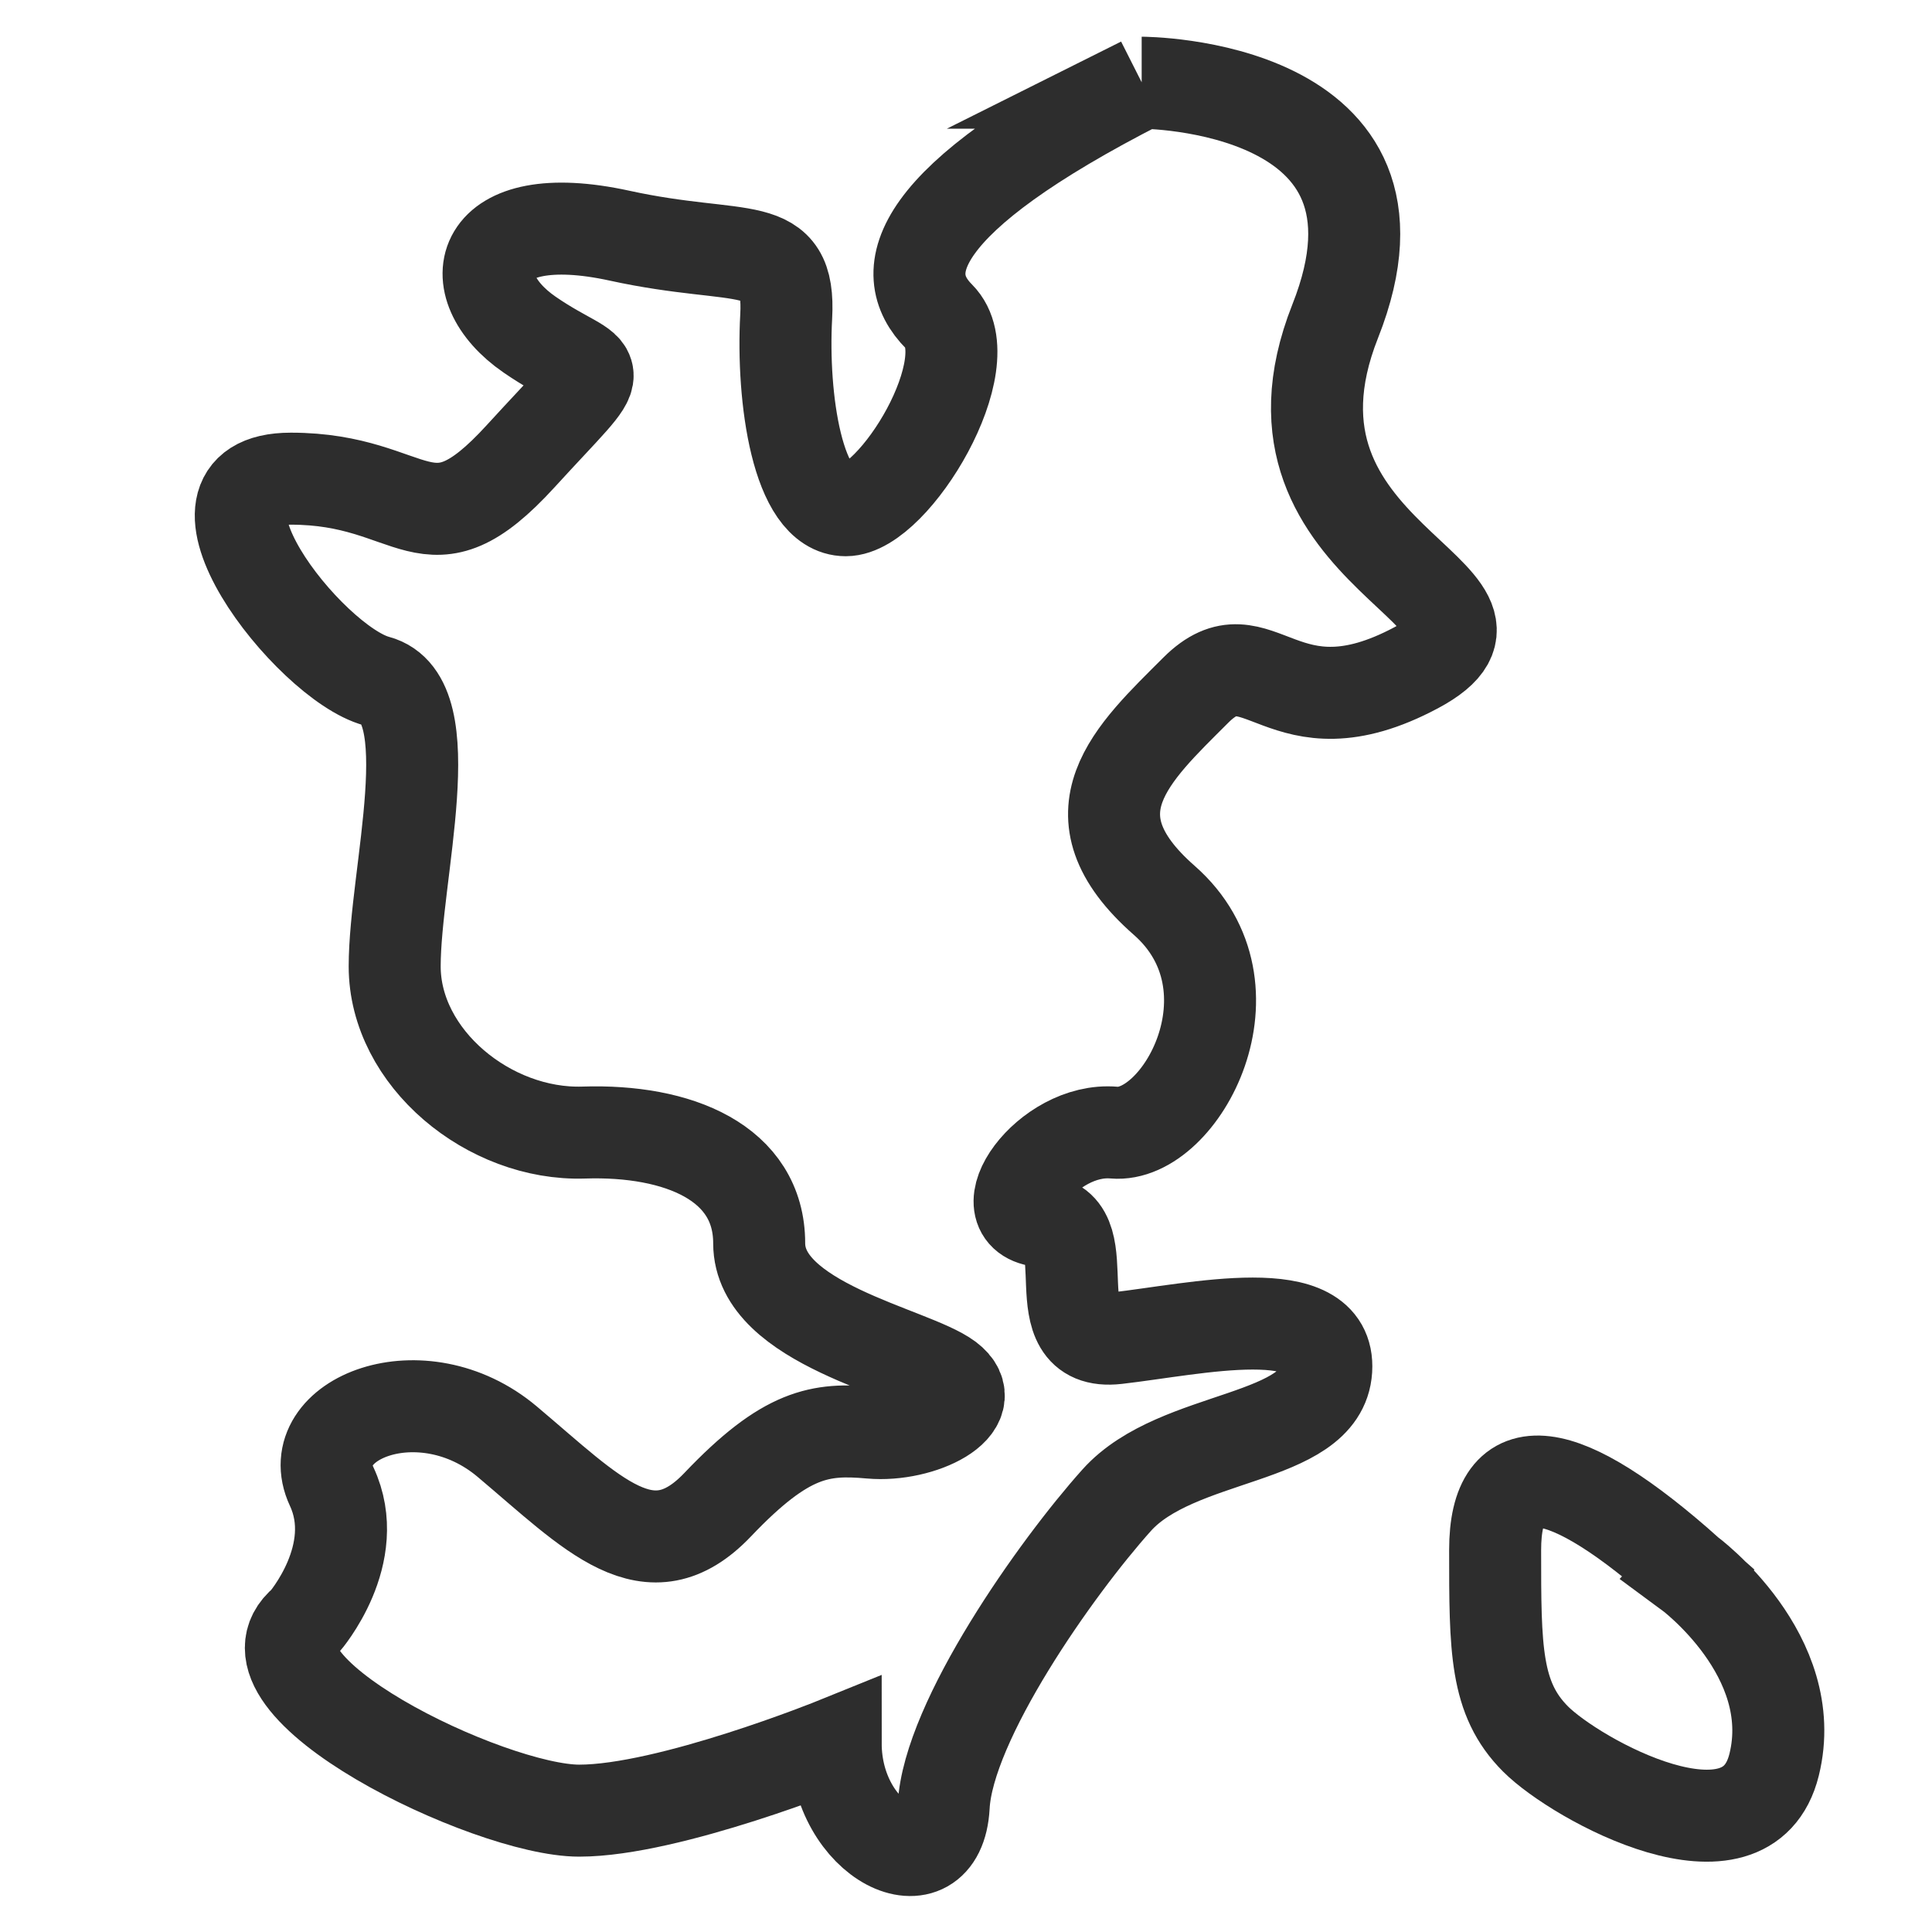
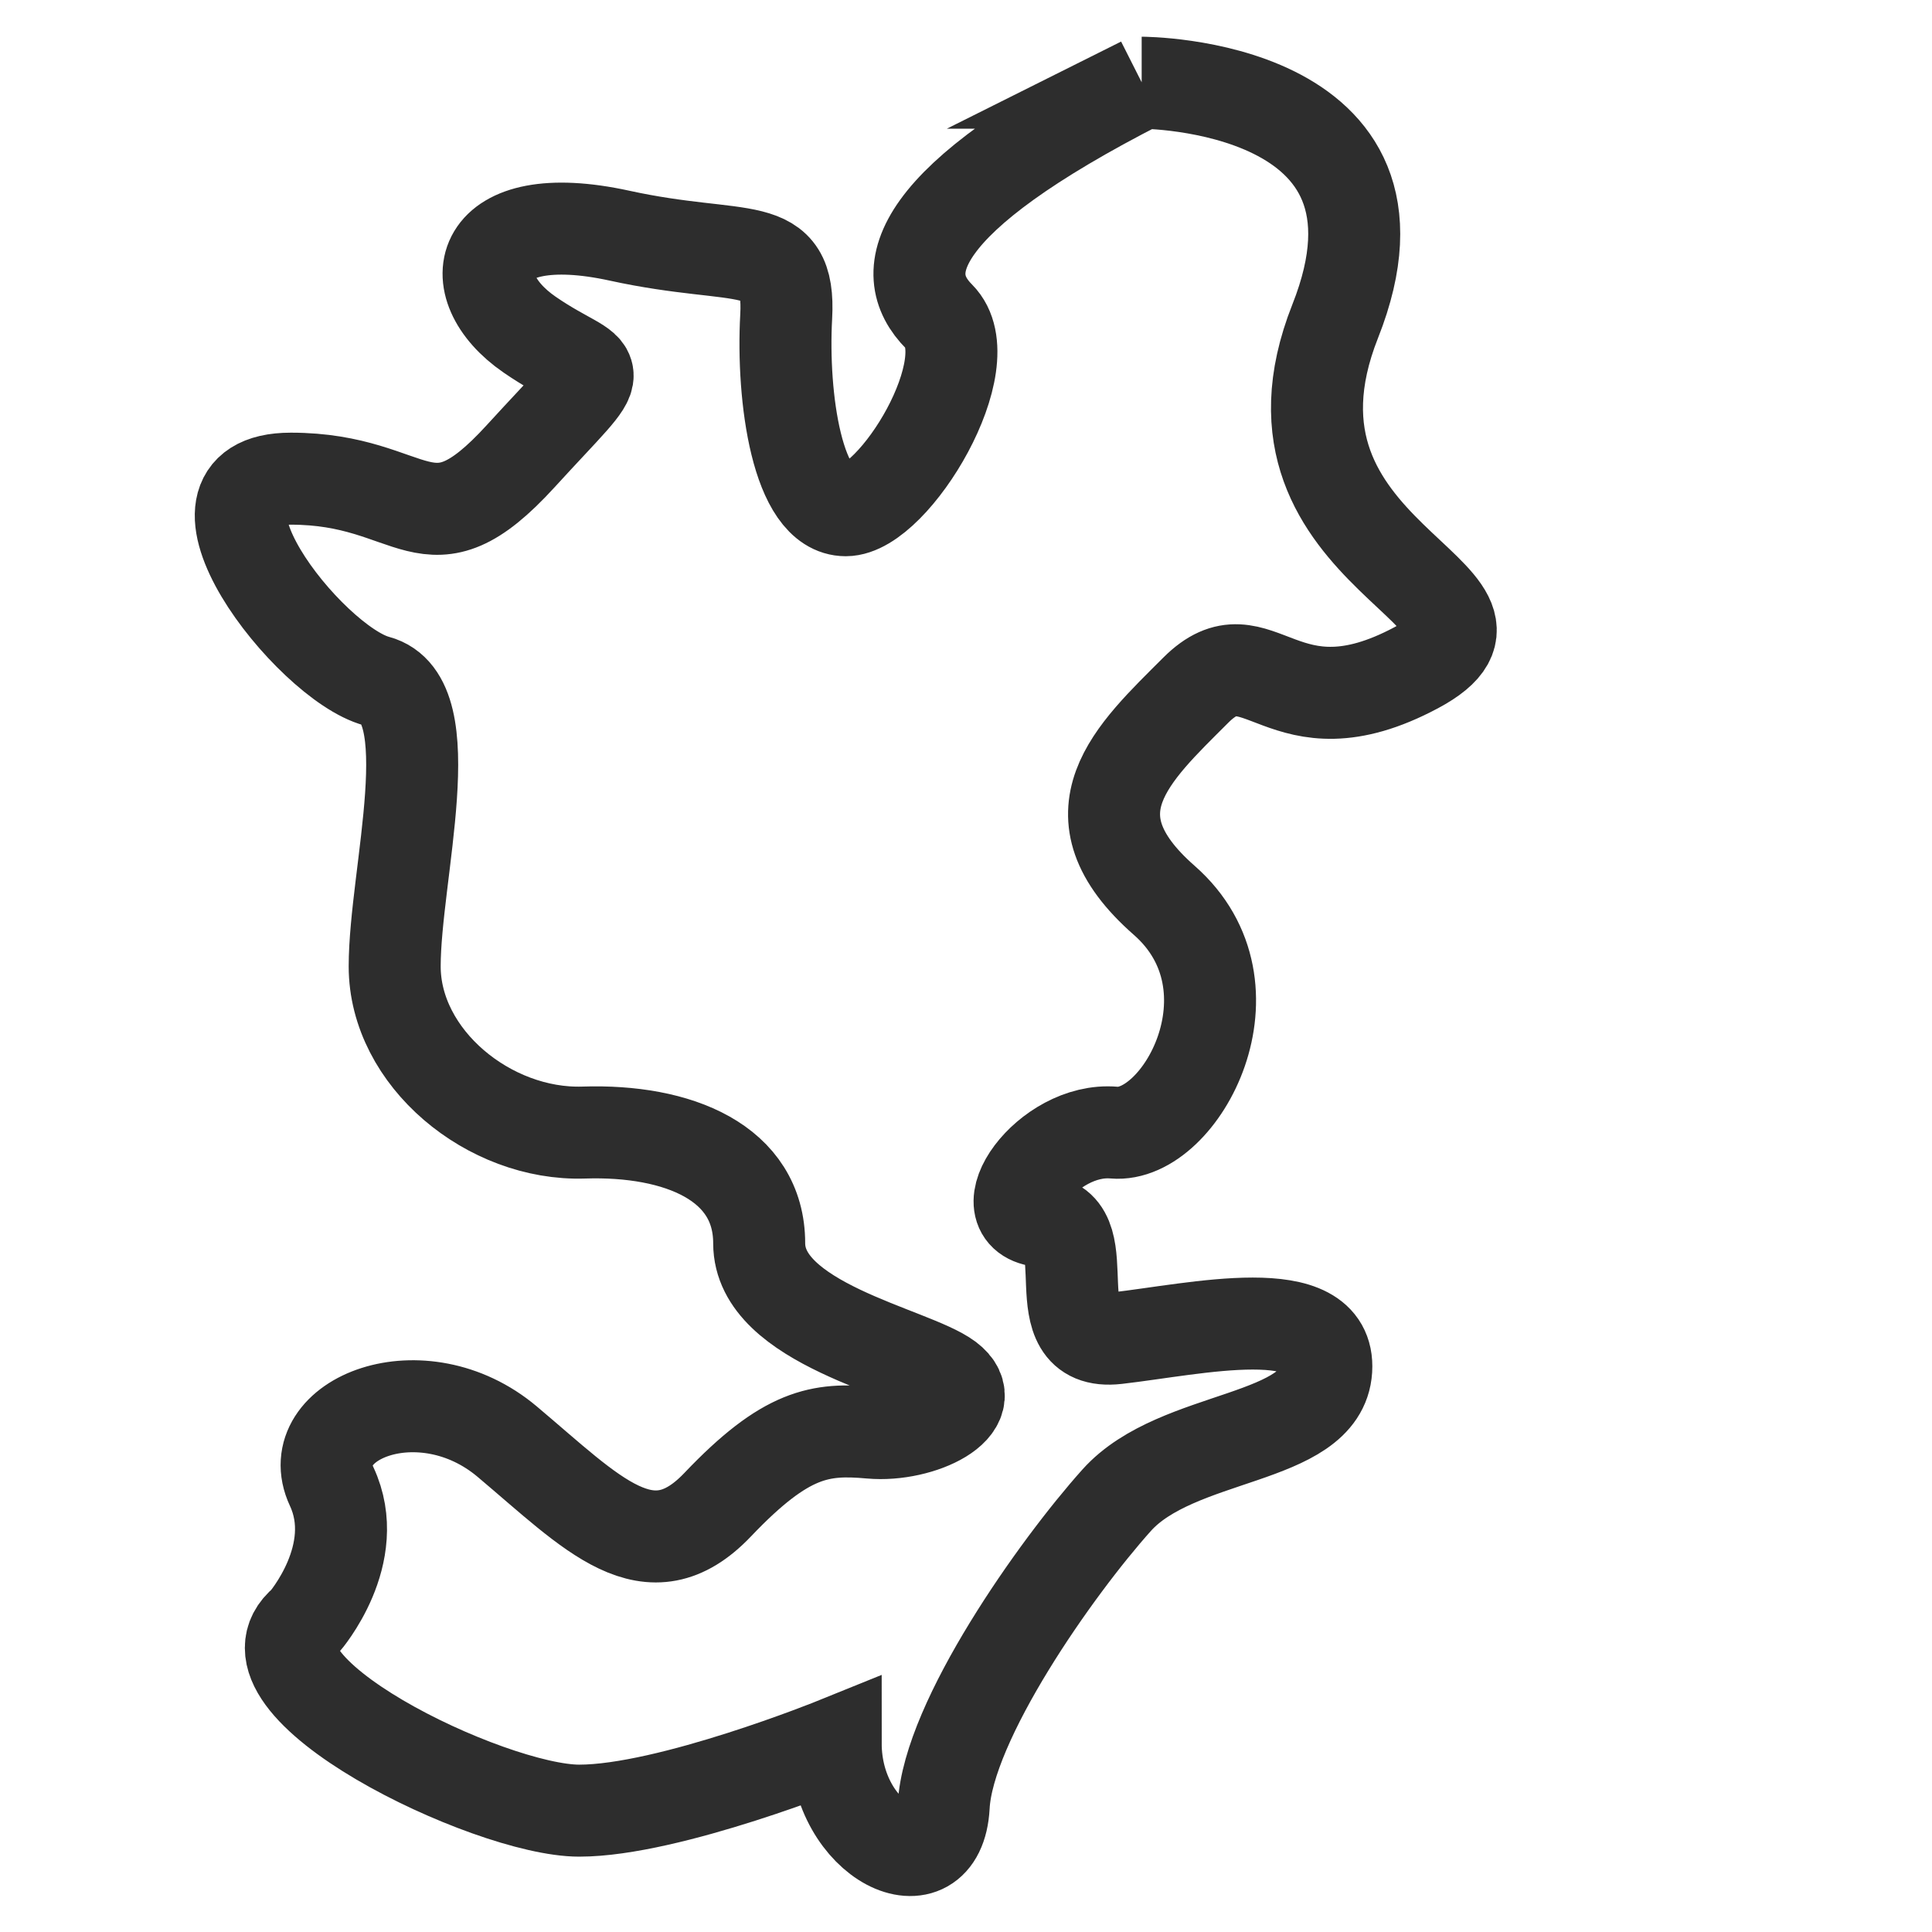
<svg xmlns="http://www.w3.org/2000/svg" id="Layer_1" viewBox="0 0 42 42">
  <path d="M24.819,1.798s6.261,0,4.207,5.185,4.696,5.967,1.761,7.533-3.424-.88-4.793.489-2.837,2.679-.685,4.567.362,5.178-1.091,5.05-2.822,1.828-1.55,1.926-.109,2.739,1.608,2.543,4.652-.88,4.555.685-3.24,1.37-4.555,2.837-3.663,4.793-3.761,6.652-2.348.783-2.348-1.37c0,0-3.62,1.467-5.576,1.467s-7.63-2.739-5.967-4.109c0,0,1.272-1.467.587-2.935s1.956-2.543,3.815-.978,3.087,2.935,4.576,1.37,2.233-1.663,3.328-1.565,2.465-.587,1.683-1.174-4.109-1.19-4.109-2.943-1.761-2.474-3.815-2.407-4.109-1.621-4.109-3.614,1.076-5.808-.391-6.199-4.614-4.402-1.867-4.402,2.943,1.761,4.997-.489,1.761-1.565.196-2.641-1.174-2.837,1.956-2.152c2.676.585,3.717,0,3.62,1.761s.243,4.207,1.295,4.207,3.009-3.228,2.031-4.207-.587-2.543,4.402-5.087Z" fill="none" stroke="#2d2d2d" stroke-miterlimit="10" stroke-width="2" />
-   <path d="M36.709,34.187s2.446,1.798,1.859,4.176-4.304.324-5.185-.557-.88-1.956-.88-4.109,1.467-1.956,4.207.489Z" fill="none" stroke="#2d2d2d" stroke-miterlimit="10" stroke-width="2" />
</svg>